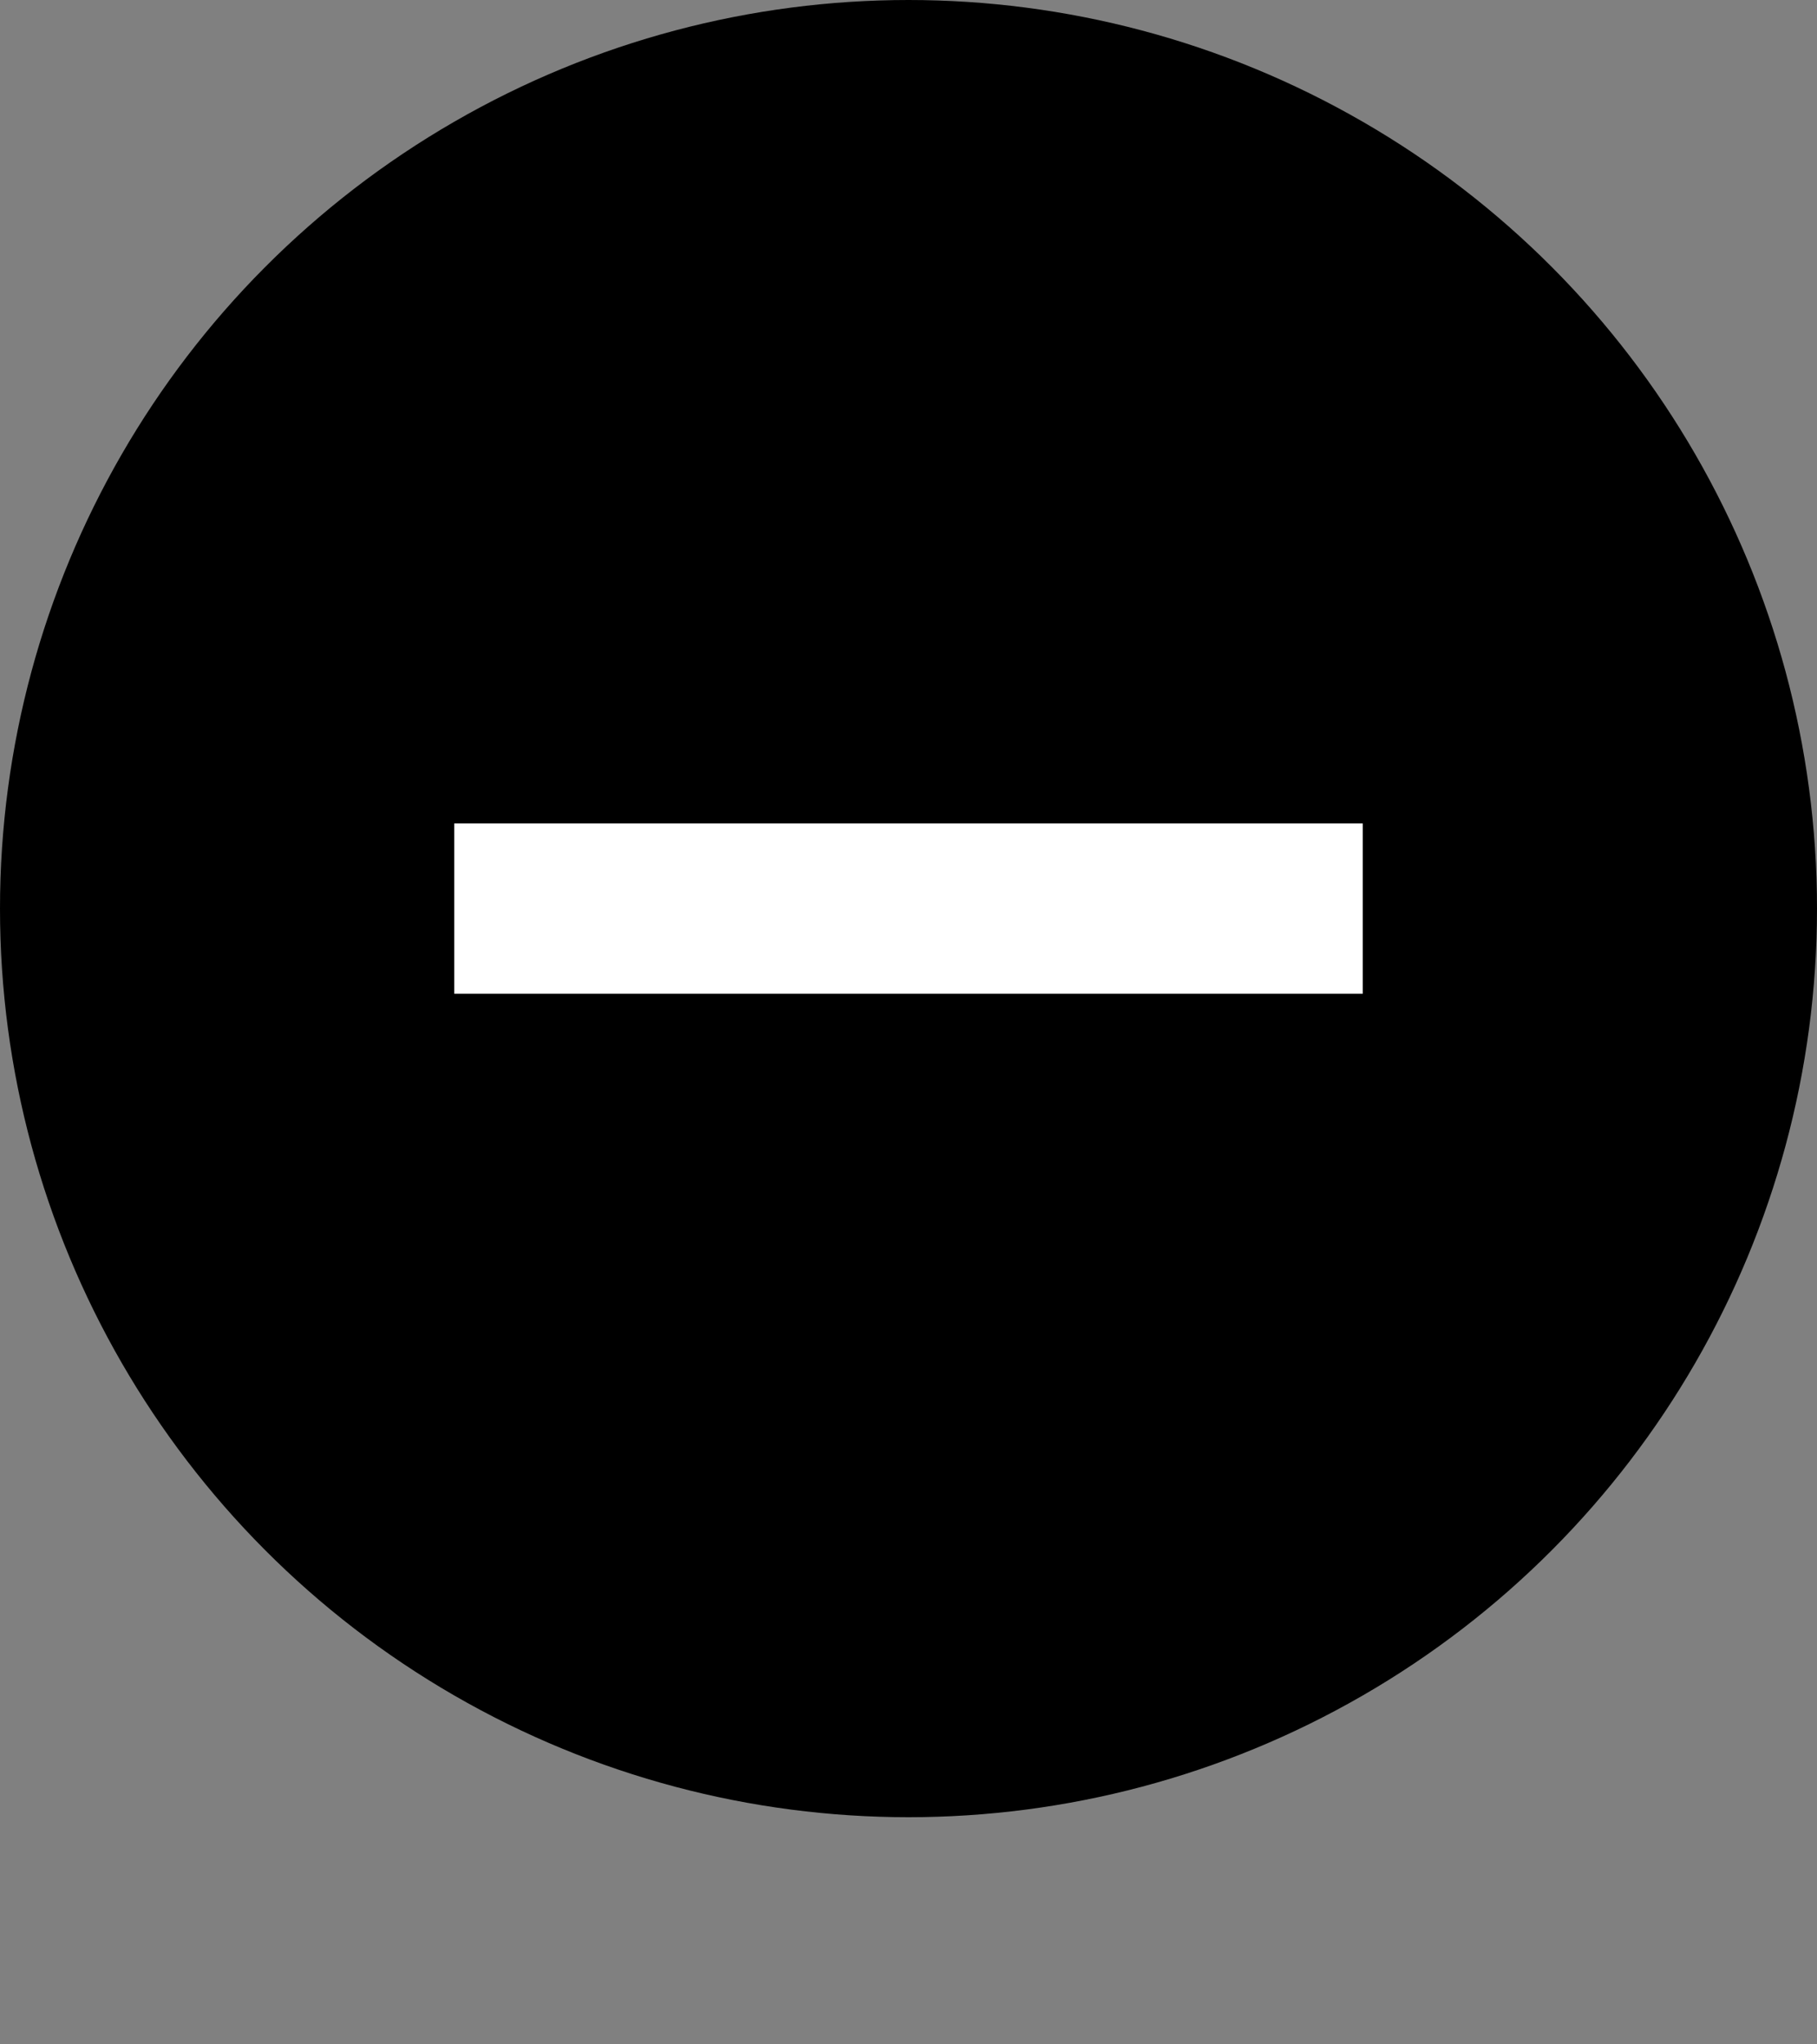
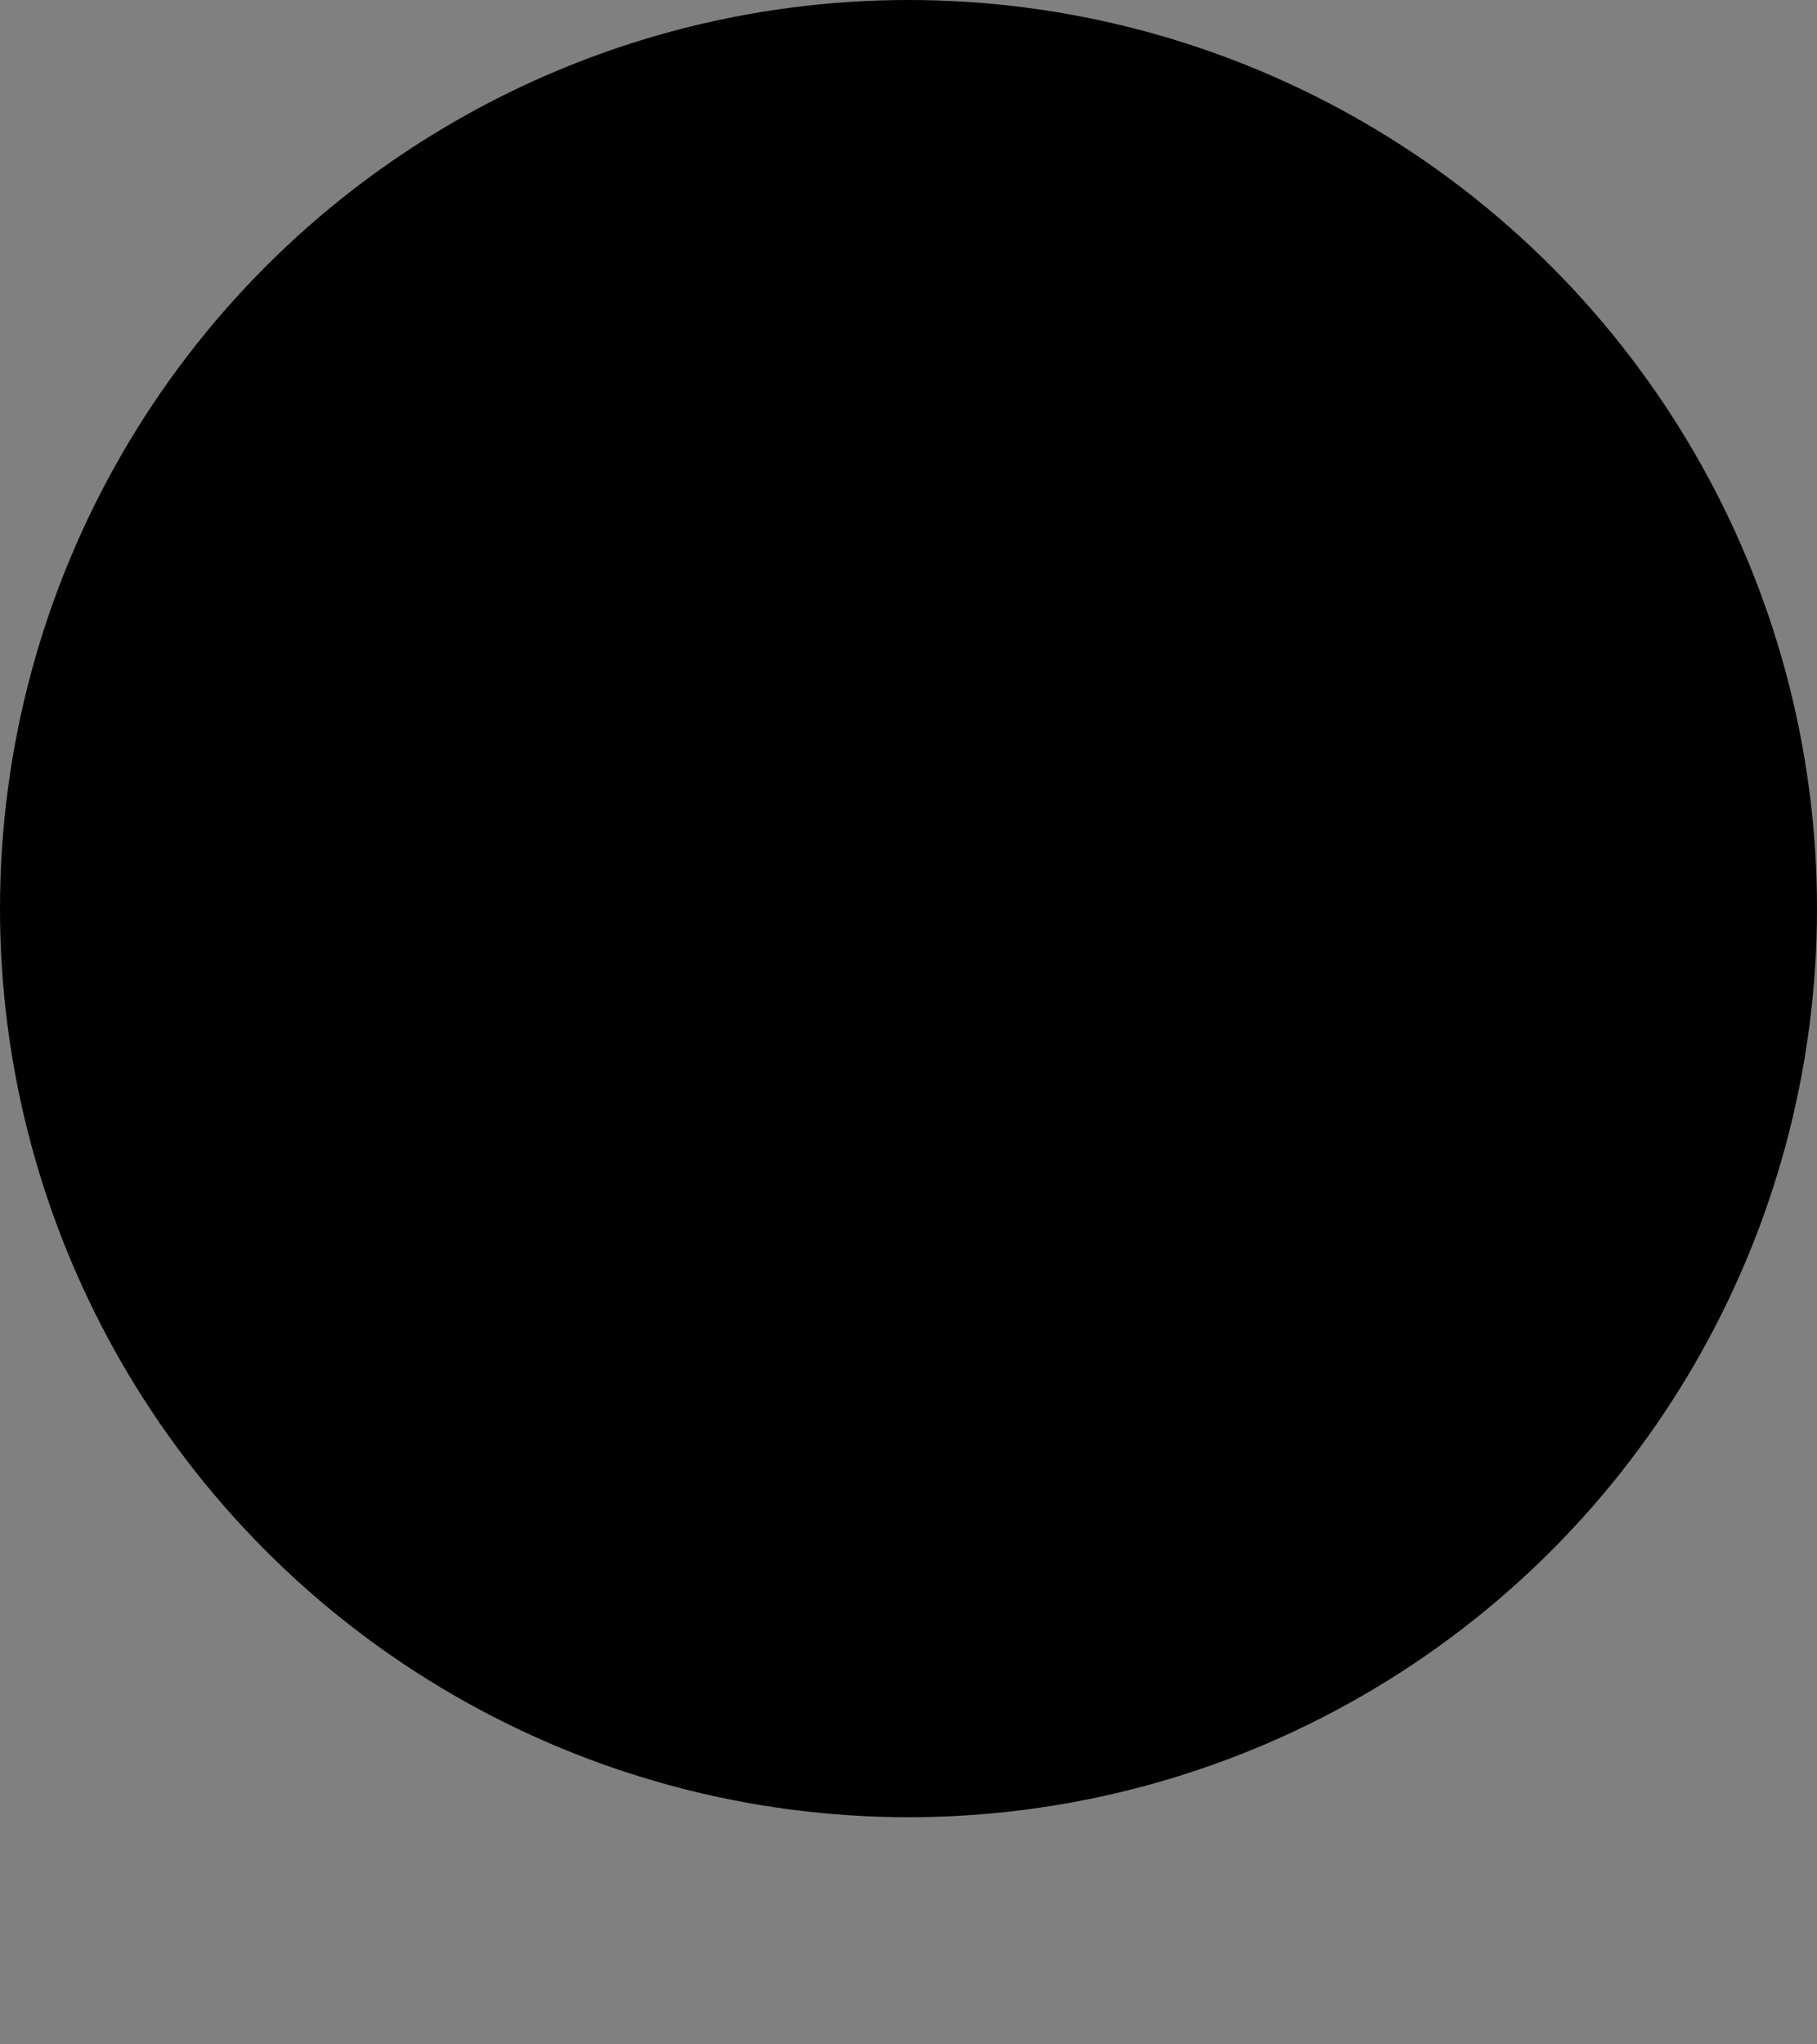
<svg xmlns="http://www.w3.org/2000/svg" width="16" height="18" viewBox="0 0 16 18" fill="none">
  <rect x="0" y="0" width="16" height="18" fill="#808080" stroke="none" />
  <g clip-path="url(#clip0_5136_36860)">
    <circle cx="8" cy="8" r="7.25" fill="black" stroke="black" stroke-width="1.5" />
-     <path d="M4 8L12 8" stroke="white" stroke-width="1.5" />
  </g>
  <defs>
    <clipPath id="clip0_5136_36860">
      <rect width="16" height="18" fill="white" />
    </clipPath>
  </defs>
</svg>